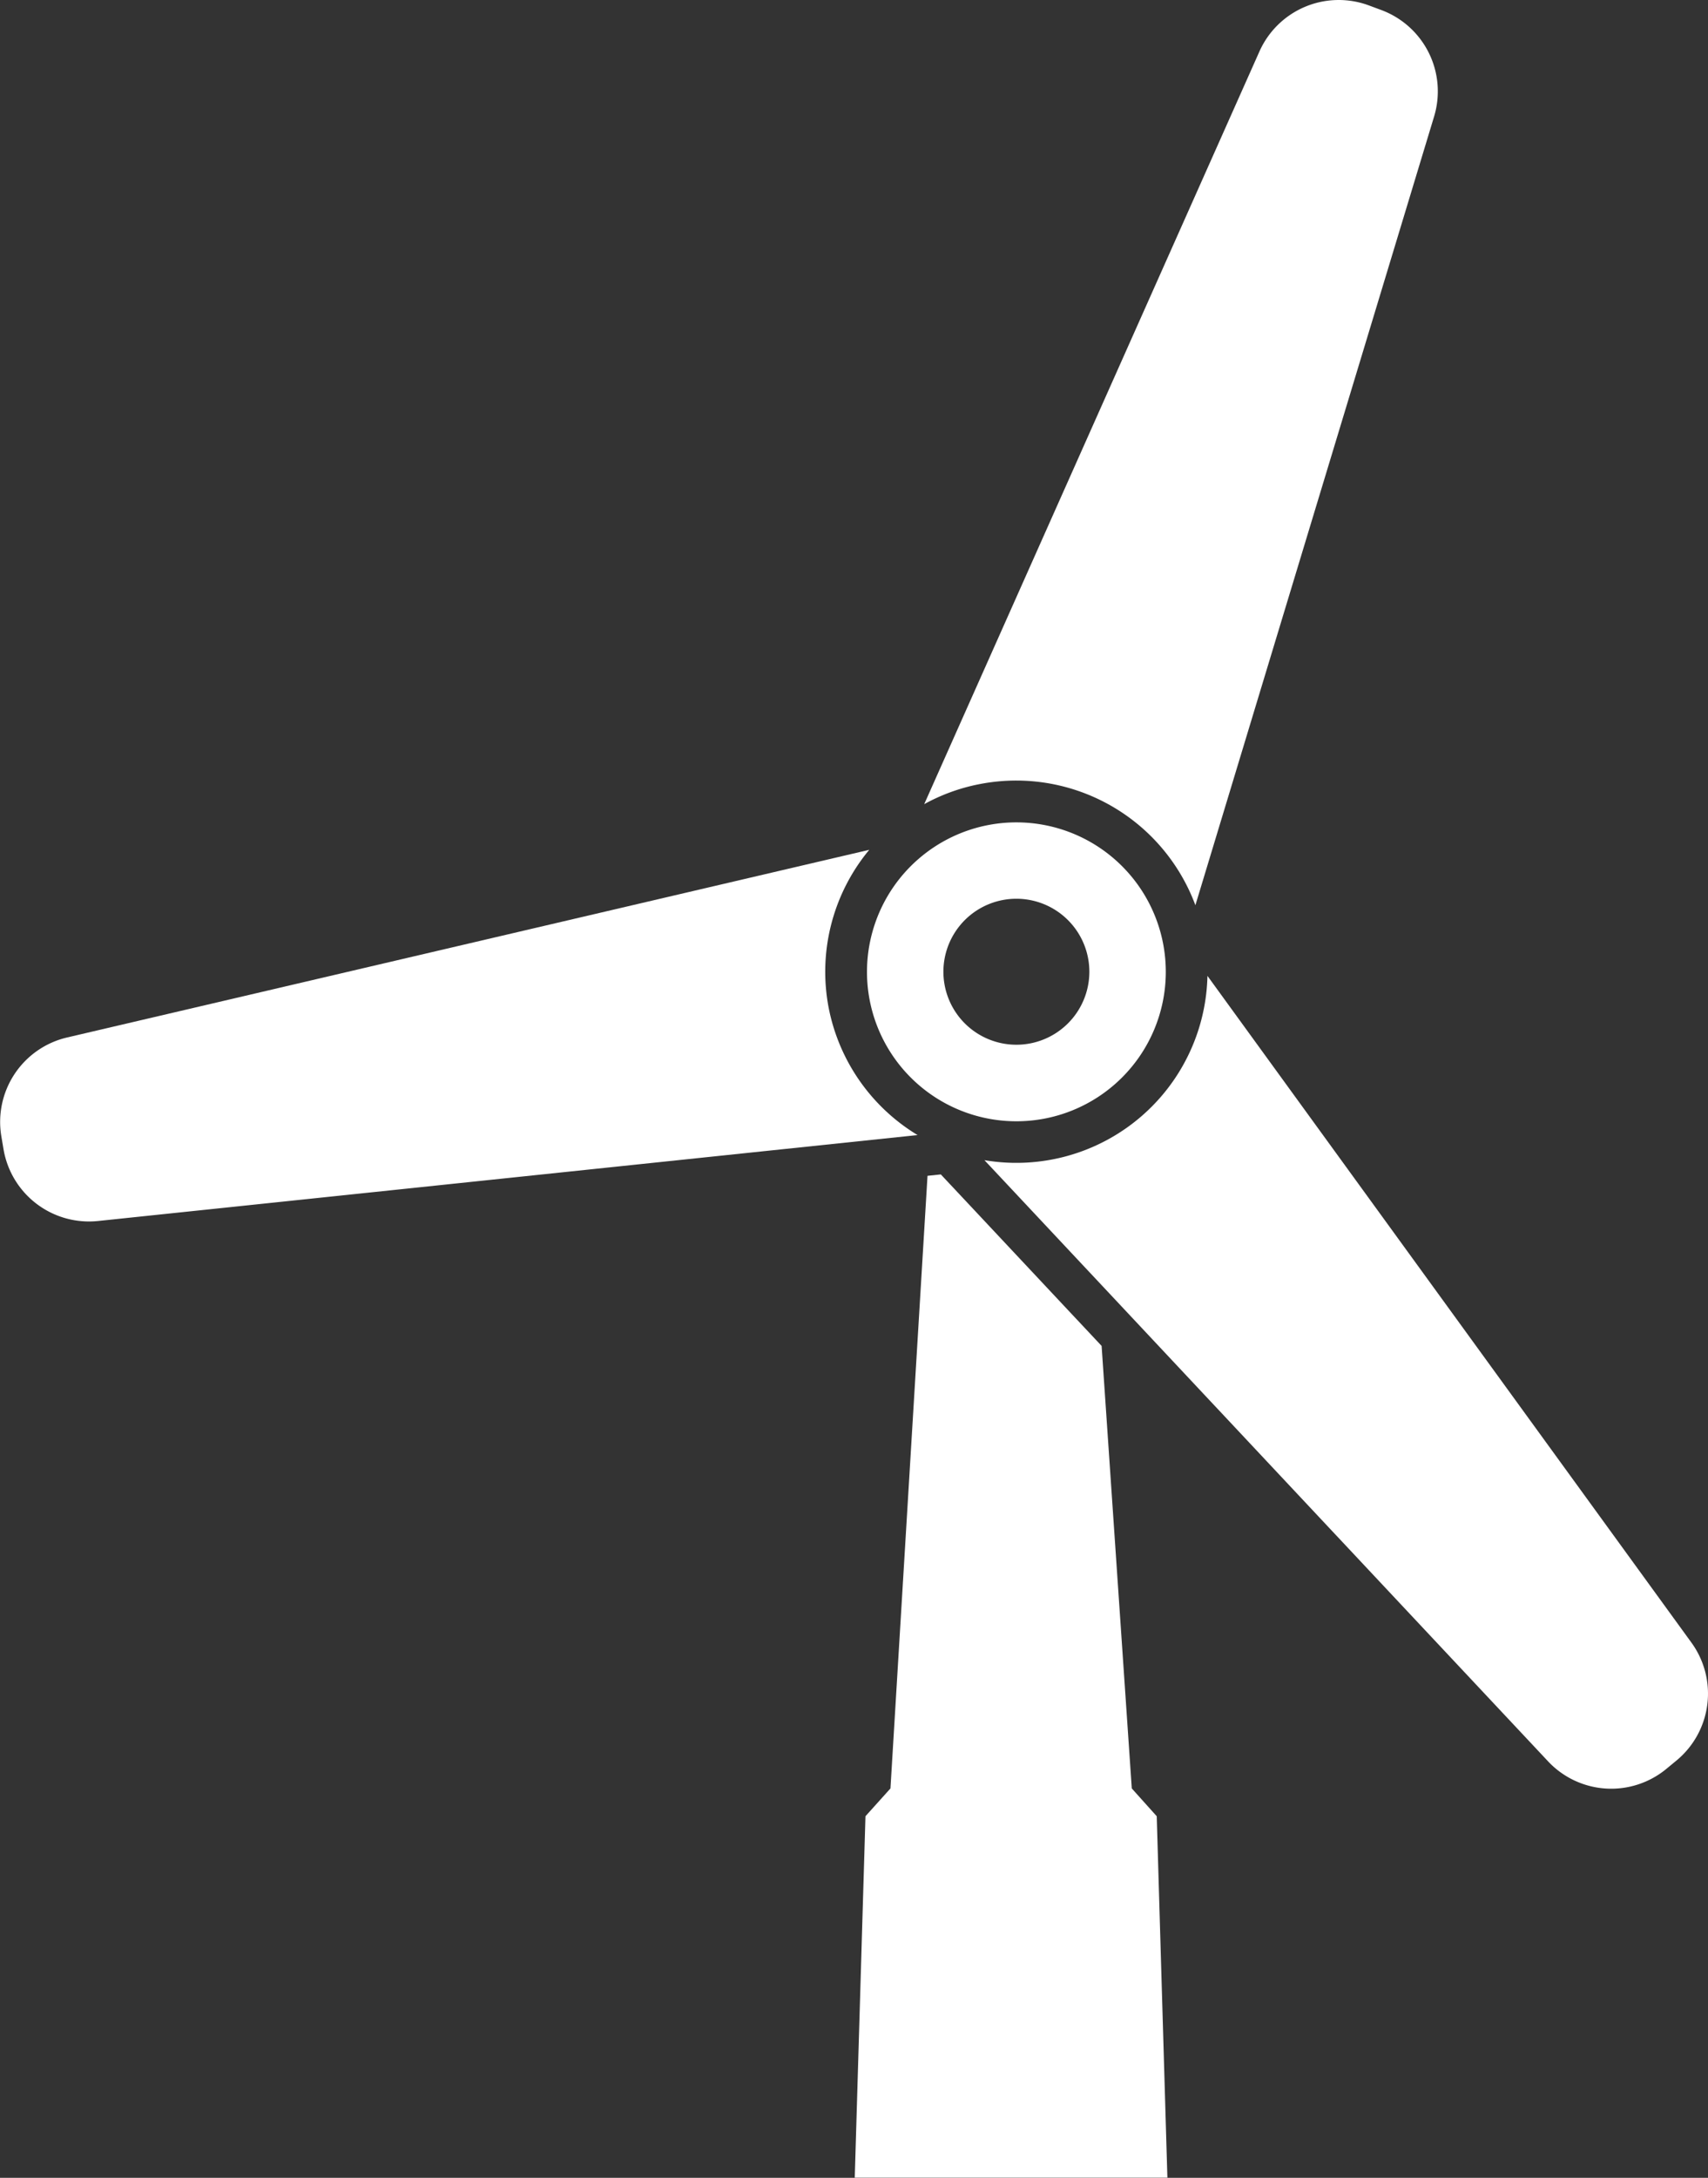
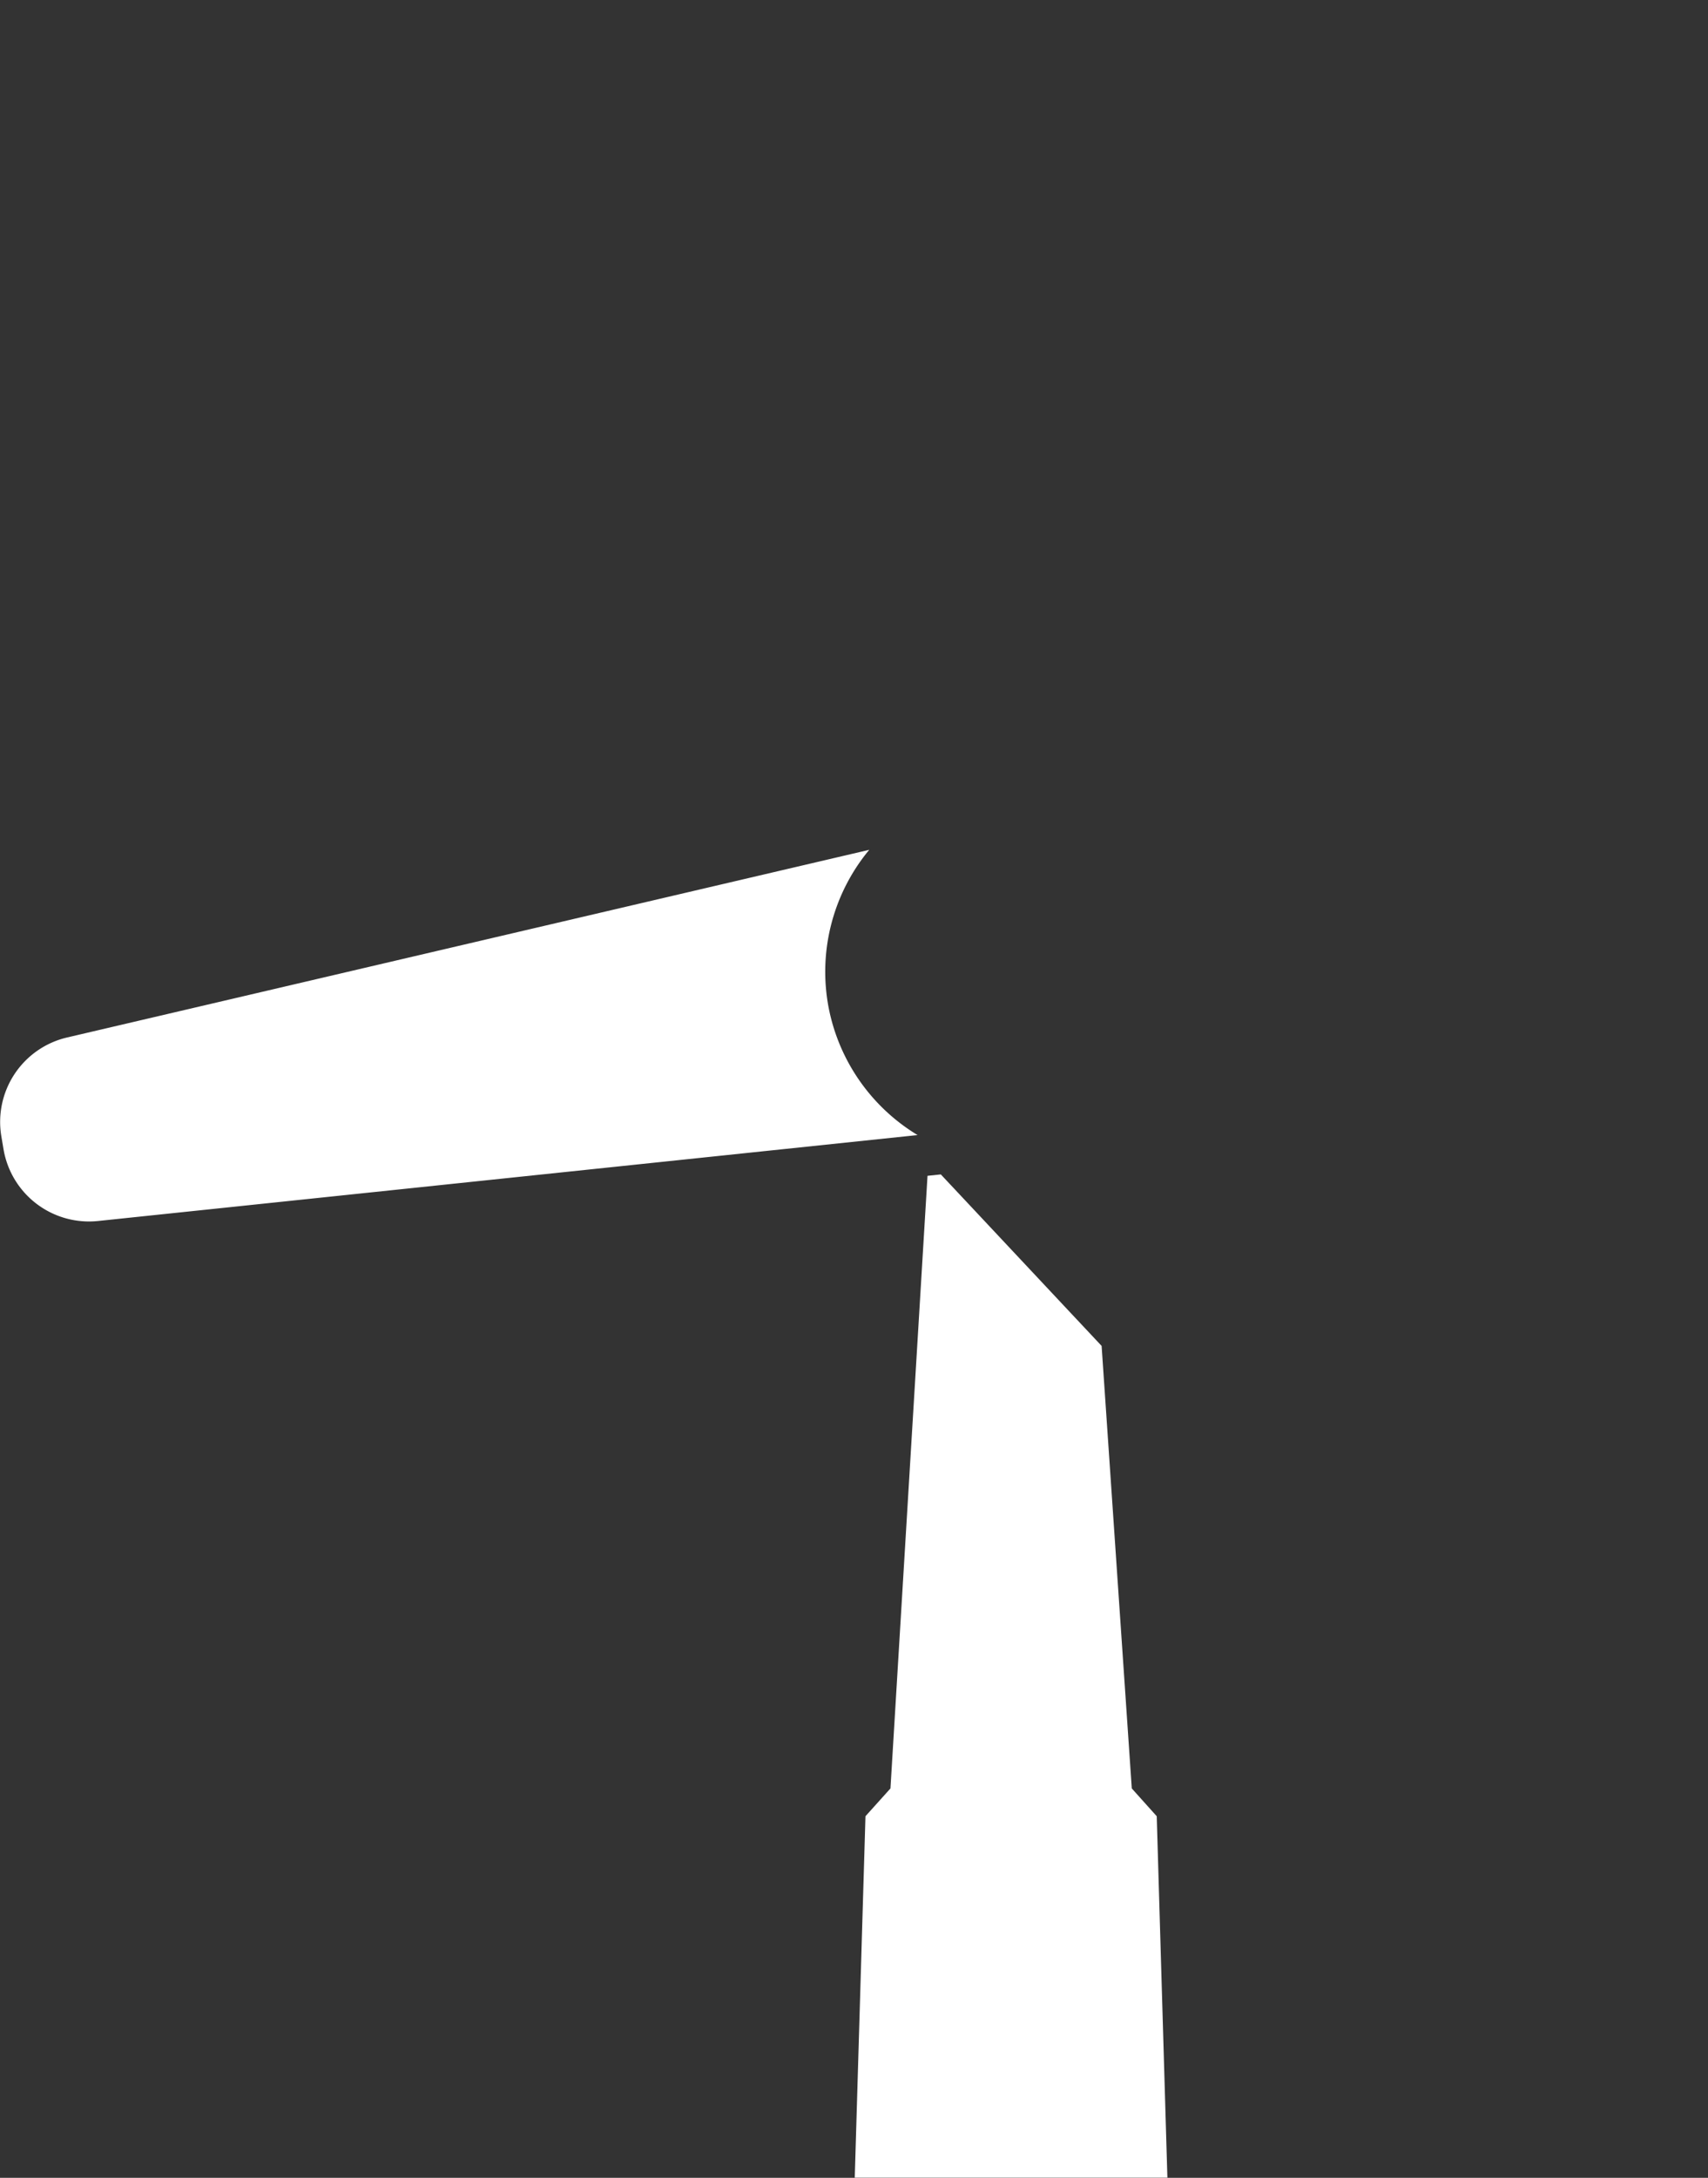
<svg xmlns="http://www.w3.org/2000/svg" width="33.003" height="42.069" viewBox="0 0 33.003 42.069">
  <rect x="0" y="0" width="33.003" height="42.069" fill="#333333" stroke="none" />
  <g id="風力発電アイコン2" transform="translate(-55.17 -0.001)">
    <path id="パス_111" data-name="パス 111" d="M261.55,288l-.583-8.548-3.107-3.313-.257.027L256.887,288l-.483.537-.207,6.982h6.041l-.206-6.982Z" transform="translate(-184.511 -253.452)" fill="#fff" />
-     <path id="パス_112" data-name="パス 112" d="M274.353,15.079a3.694,3.694,0,0,1,3.457,2.408l4.613-15.237A1.676,1.676,0,0,0,281.4.194l-.237-.088a1.677,1.677,0,0,0-2.115.888l-6.478,14.541a3.653,3.653,0,0,1,1.084-.39A3.708,3.708,0,0,1,274.353,15.079Z" transform="translate(-199.542 0)" fill="#fff" />
-     <path id="パス_113" data-name="パス 113" d="M300.34,242.31l-9.353-12.881a3.693,3.693,0,0,1-4.309,3.56l10.89,11.612a1.673,1.673,0,0,0,2.288.145l.195-.161A1.676,1.676,0,0,0,300.34,242.31Z" transform="translate(-212.486 -210.577)" fill="#fff" />
-     <path id="パス_114" data-name="パス 114" d="M71.181,202.844a3.688,3.688,0,0,1,.785-3.046l-15.5,3.625a1.675,1.675,0,0,0-1.27,1.909l.042.249a1.675,1.675,0,0,0,1.826,1.387l15.836-1.66A3.7,3.7,0,0,1,71.181,202.844Z" transform="translate(0 -183.381)" fill="#fff" />
-     <path id="パス_115" data-name="パス 115" d="M259.095,196.746a2.887,2.887,0,1,0,2.3-3.376A2.888,2.888,0,0,0,259.095,196.746Zm2.572-1.926a1.41,1.41,0,1,1-1.121,1.649A1.41,1.41,0,0,1,261.667,194.82Z" transform="translate(-187.122 -177.433)" fill="#fff" />
+     <path id="パス_114" data-name="パス 114" d="M71.181,202.844a3.688,3.688,0,0,1,.785-3.046l-15.5,3.625a1.675,1.675,0,0,0-1.27,1.909l.042.249a1.675,1.675,0,0,0,1.826,1.387l15.836-1.66A3.7,3.7,0,0,1,71.181,202.844" transform="translate(0 -183.381)" fill="#fff" />
  </g>
</svg>